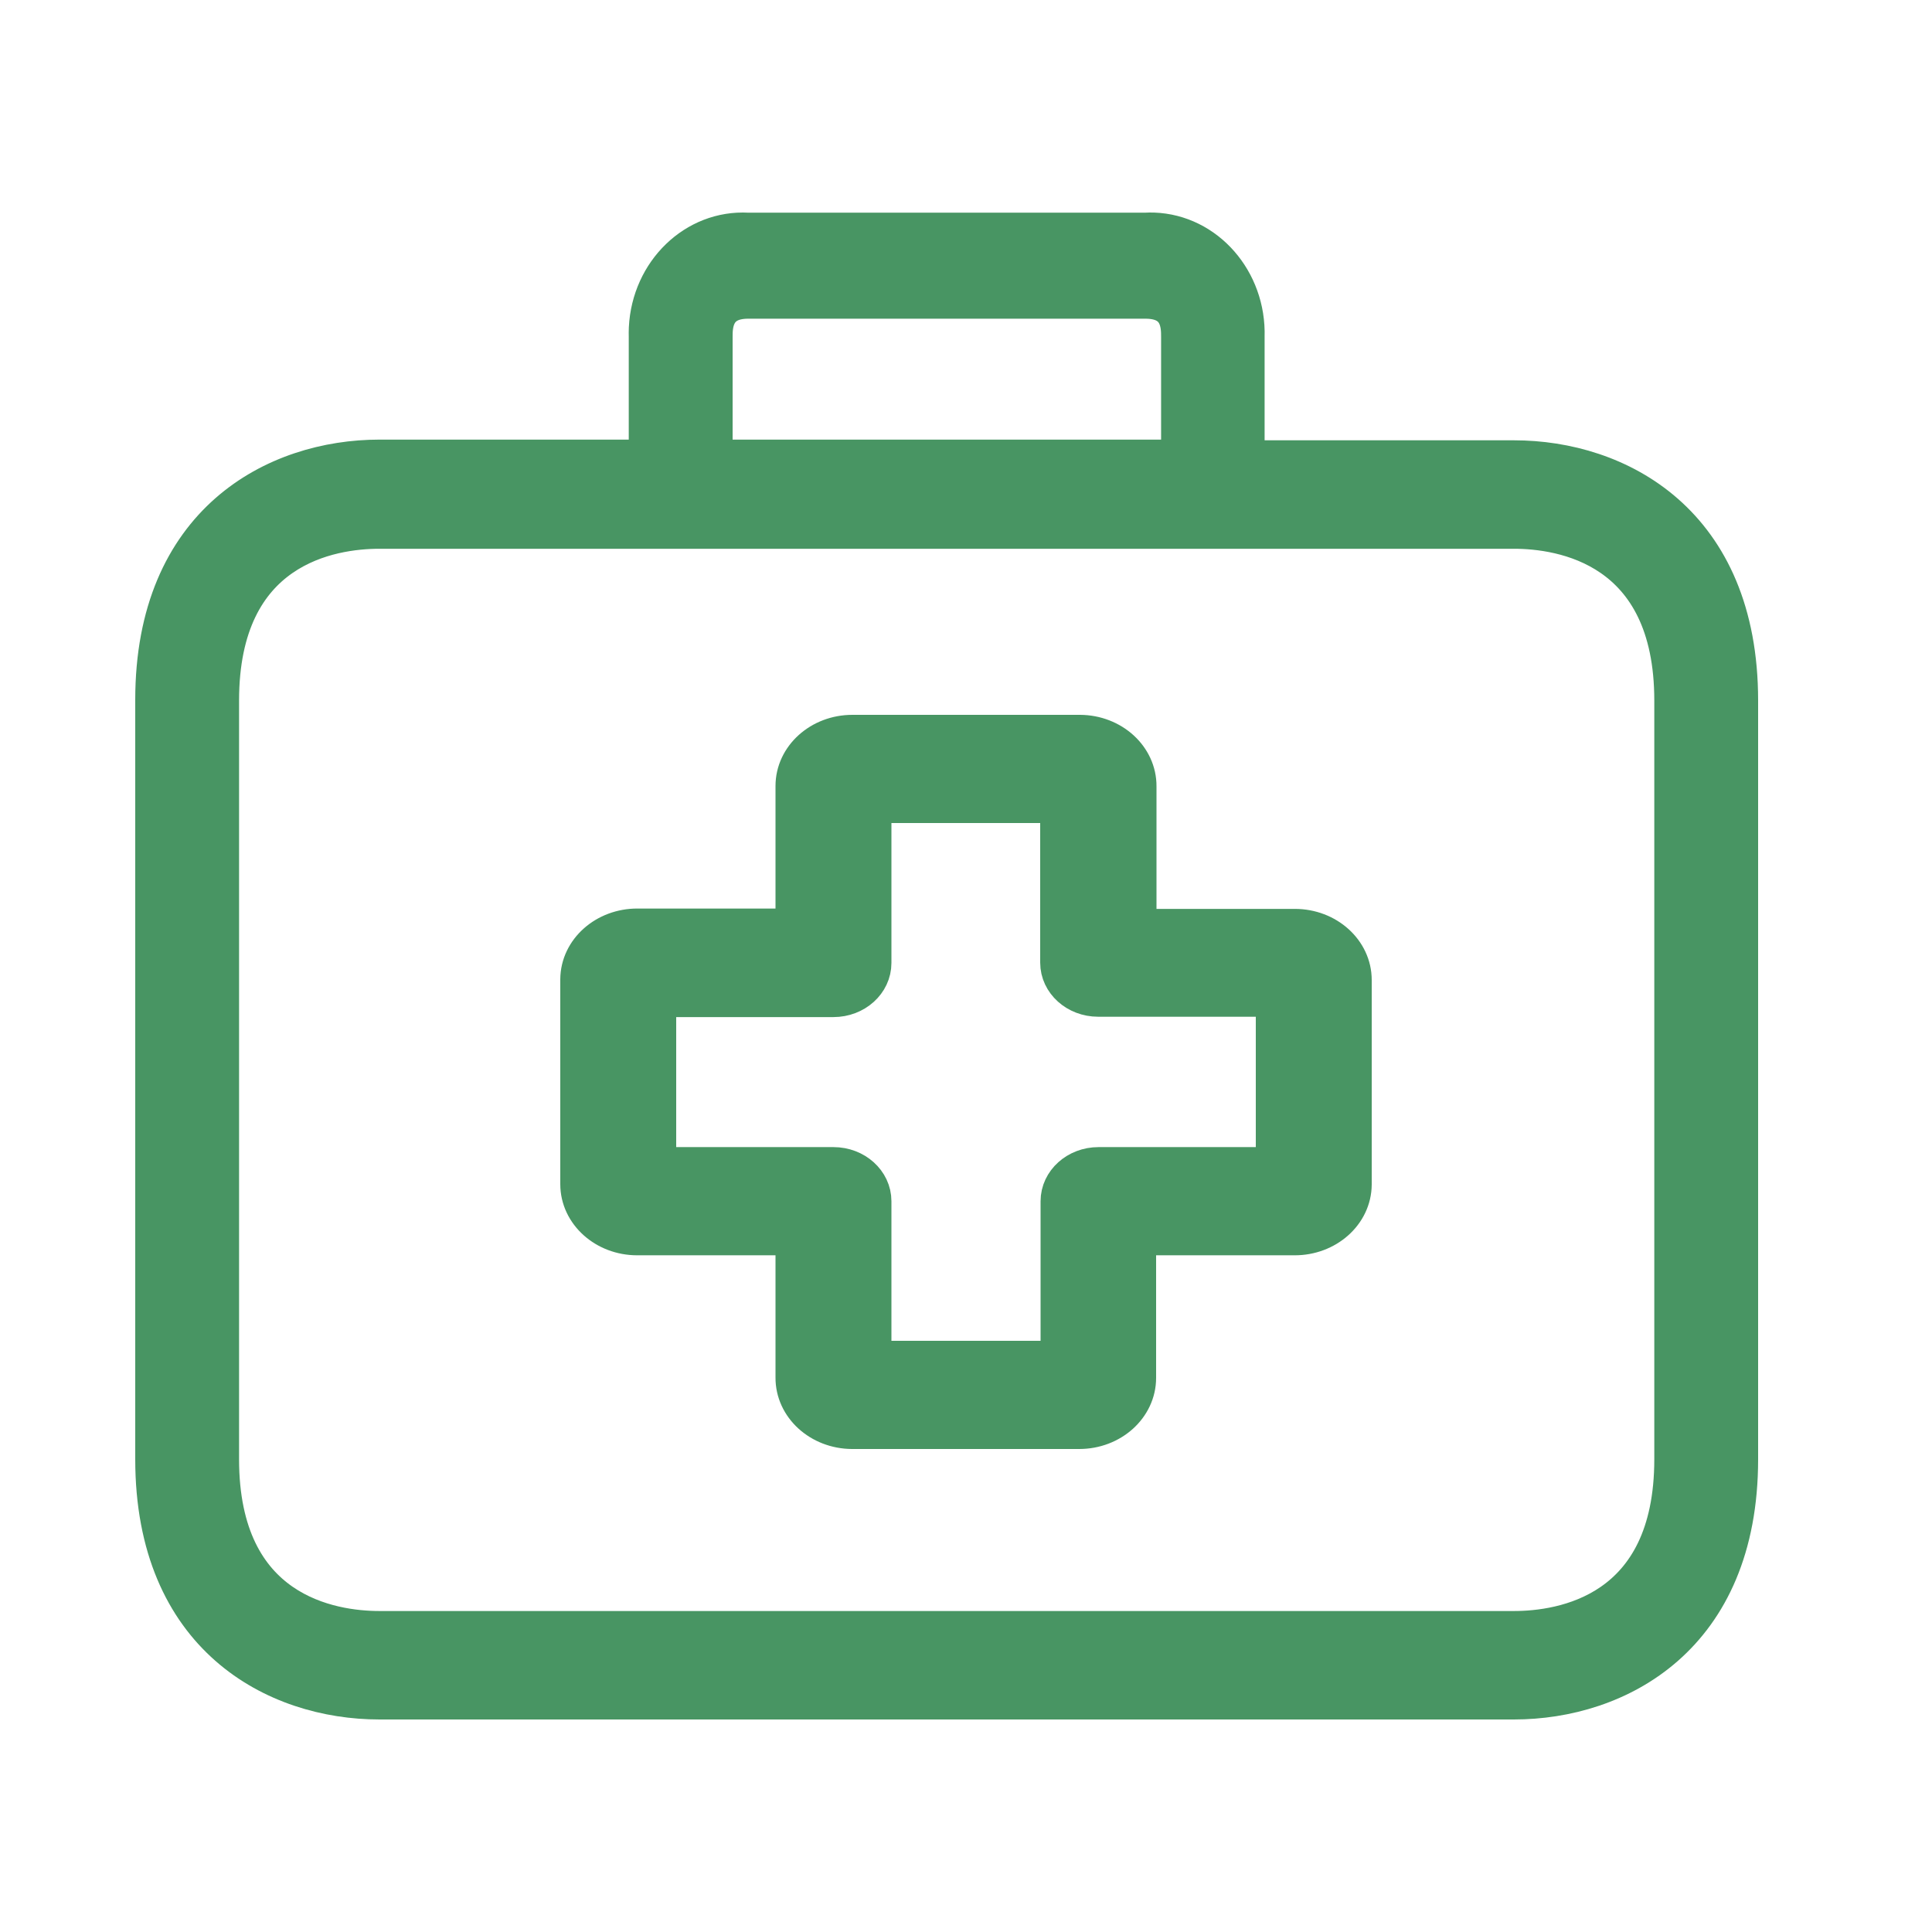
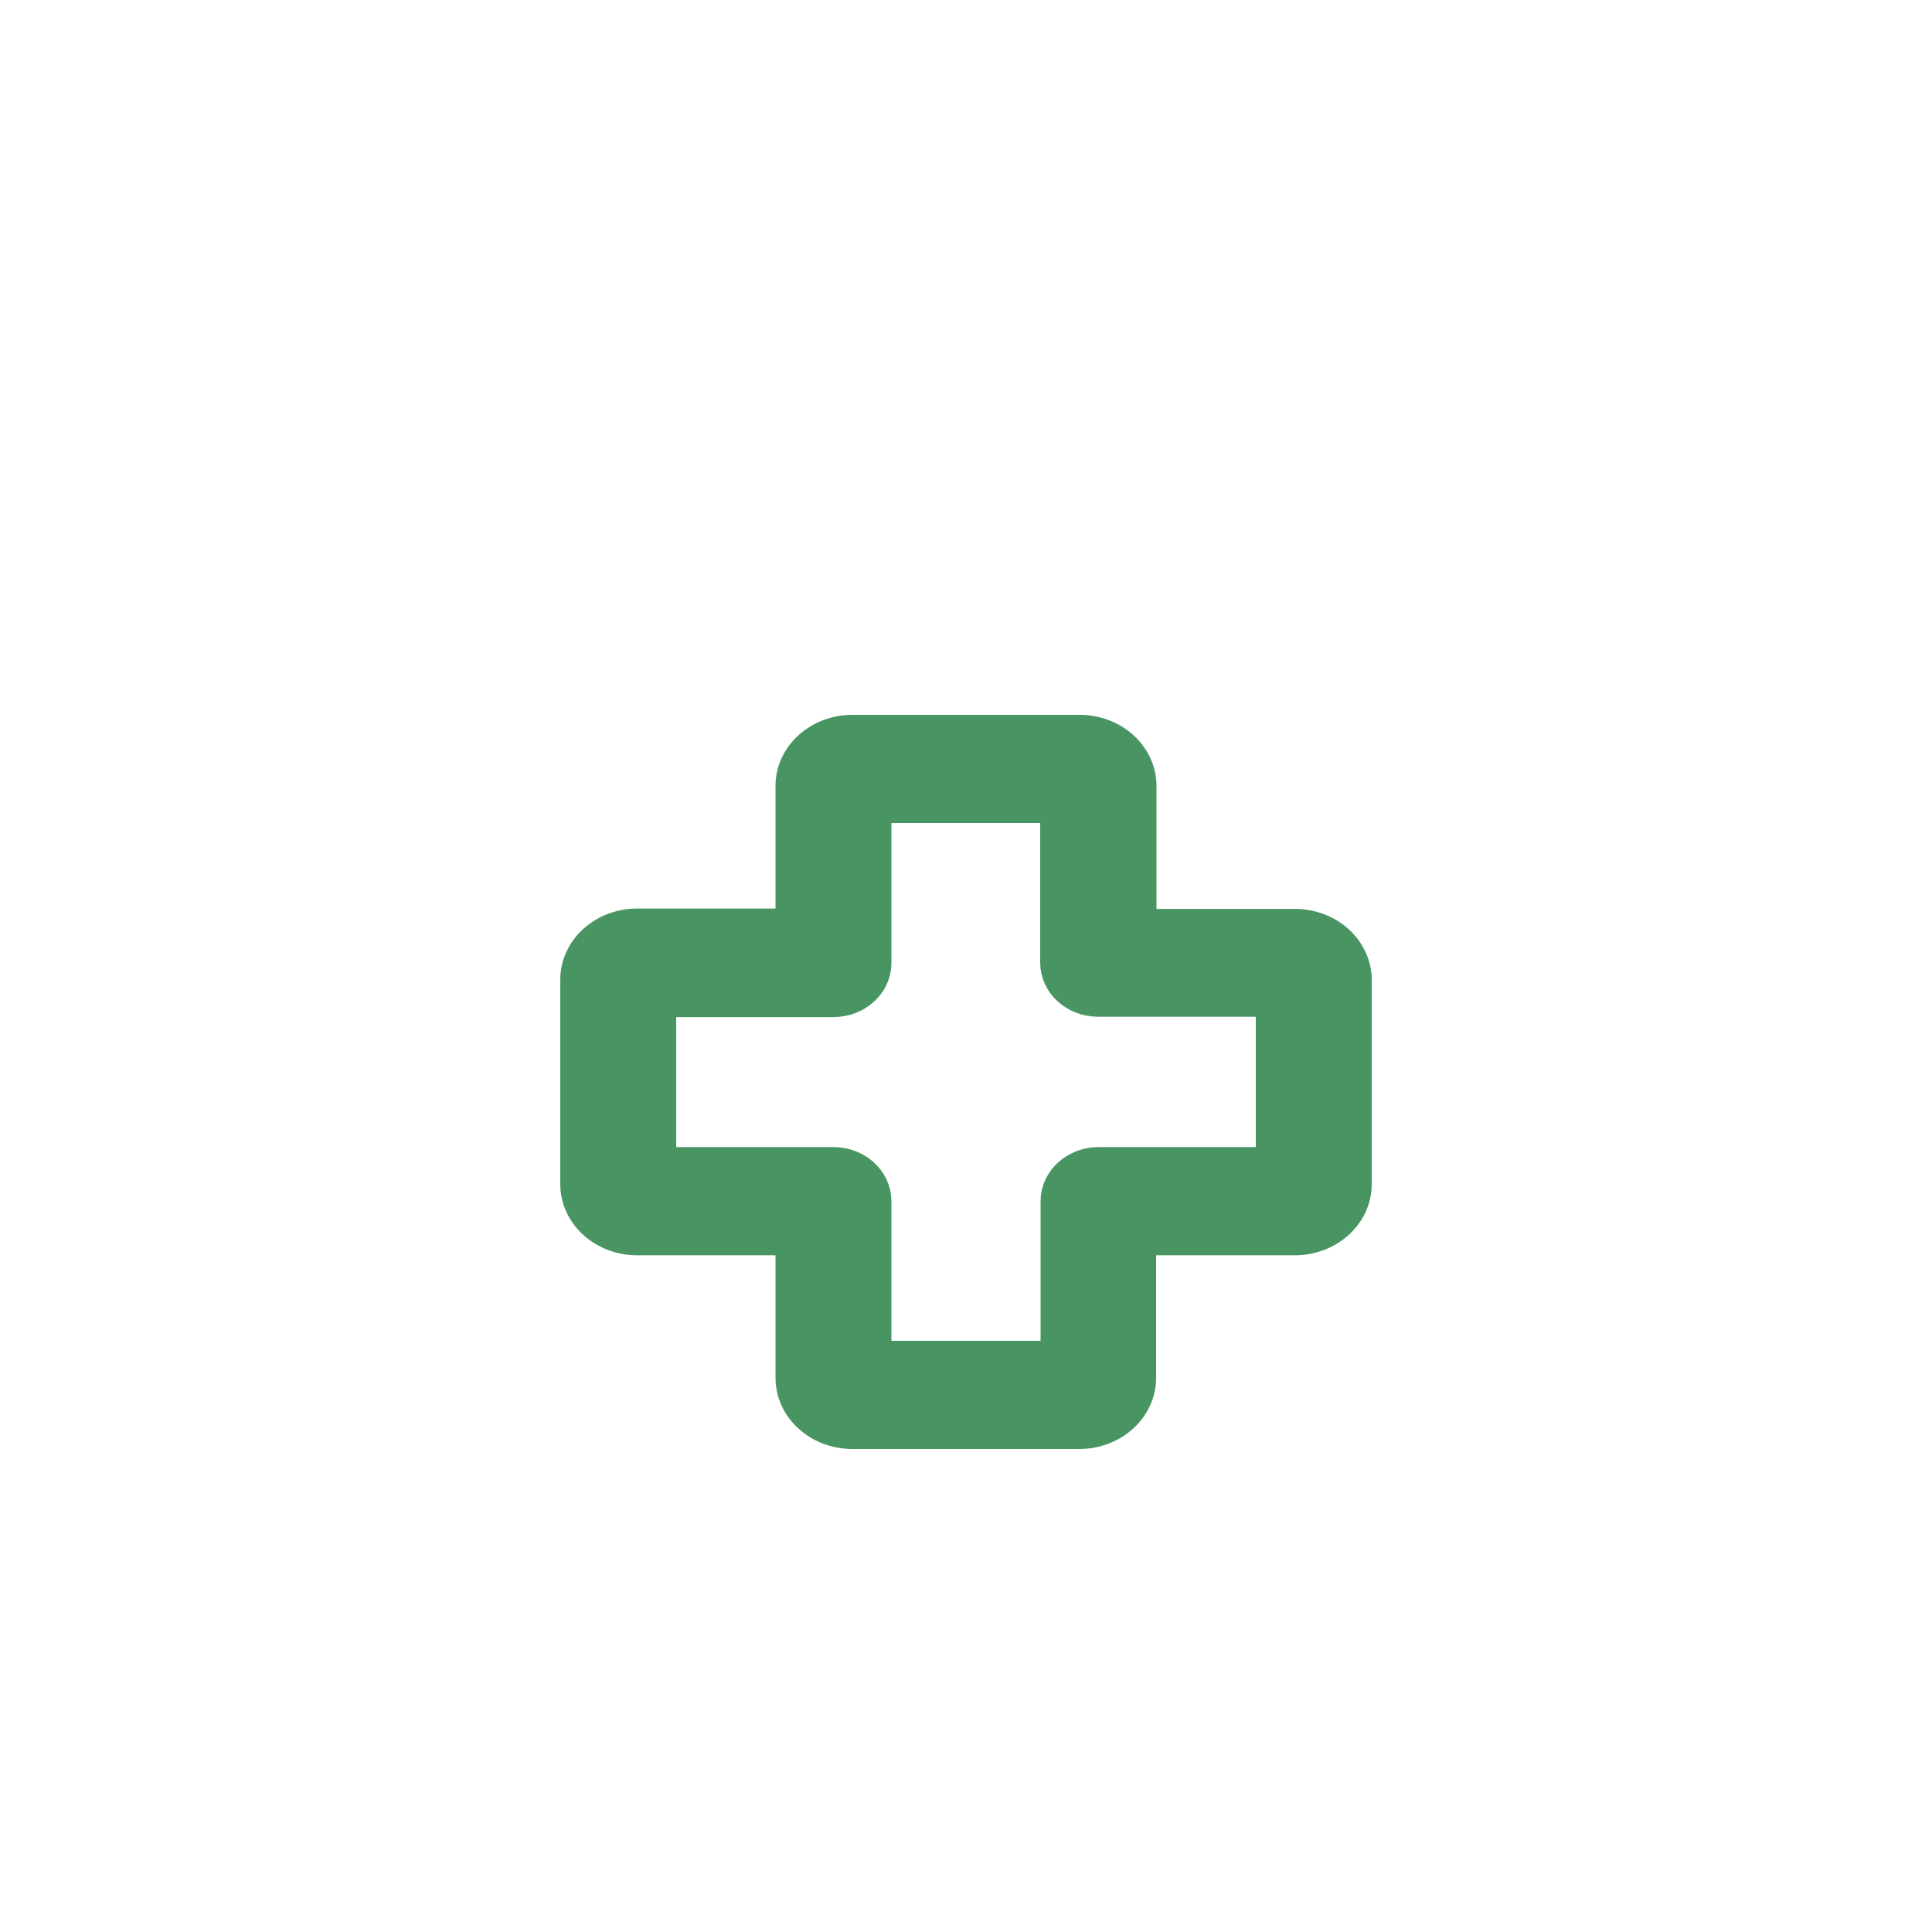
<svg xmlns="http://www.w3.org/2000/svg" width="50" height="50" viewBox="0 0 50 50" fill="none">
  <path d="M33.51 24.022H29.43V20.35C29.435 19.61 28.773 19.005 27.95 19H22.06C21.238 19 20.57 19.601 20.57 20.341V24.013H16.5C15.678 24.009 15.005 24.605 15 25.345V30.646C15 31.386 15.668 31.987 16.49 31.987H20.57V35.65C20.565 36.39 21.227 36.995 22.05 37H27.93C28.753 37 29.42 36.399 29.42 35.659V31.987H33.5C34.322 31.991 34.995 31.395 35 30.655V25.363C35 24.623 34.333 24.022 33.51 24.022ZM33 30.187H28.43C27.878 30.187 27.43 30.59 27.43 31.087V35.2H22.57V31.087C22.57 30.59 22.122 30.187 21.57 30.187H17V25.822H21.57C22.122 25.822 22.57 25.419 22.57 24.922V20.8H27.42V24.913C27.42 25.41 27.867 25.813 28.42 25.813H33V30.187Z" fill="#489563" stroke="#489563" />
-   <path d="M39.179 11.895H32.228V8.714C32.272 7.263 31.208 6.049 29.853 6.001C29.784 5.999 29.715 6 29.646 6.004H19.354C18 5.928 16.845 7.043 16.774 8.493C16.771 8.566 16.77 8.641 16.772 8.714V11.877H9.821C7.138 11.877 4 13.512 4 18.112V37.765C4 42.364 7.138 44 9.821 44H39.179C41.862 44 45 42.364 45 37.765V18.13C45 13.531 41.87 11.895 39.179 11.895ZM18.46 8.714C18.46 8.452 18.46 7.748 19.362 7.748H29.646C30.549 7.748 30.549 8.443 30.549 8.714V11.877H18.46V8.714ZM43.313 37.765C43.313 41.759 40.428 42.193 39.179 42.193H9.821C8.581 42.193 5.687 41.759 5.687 37.765V18.13C5.687 14.136 8.572 13.702 9.821 13.702H39.179C40.419 13.702 43.313 14.136 43.313 18.13V37.765Z" fill="#489563" stroke="#489563" />
</svg>